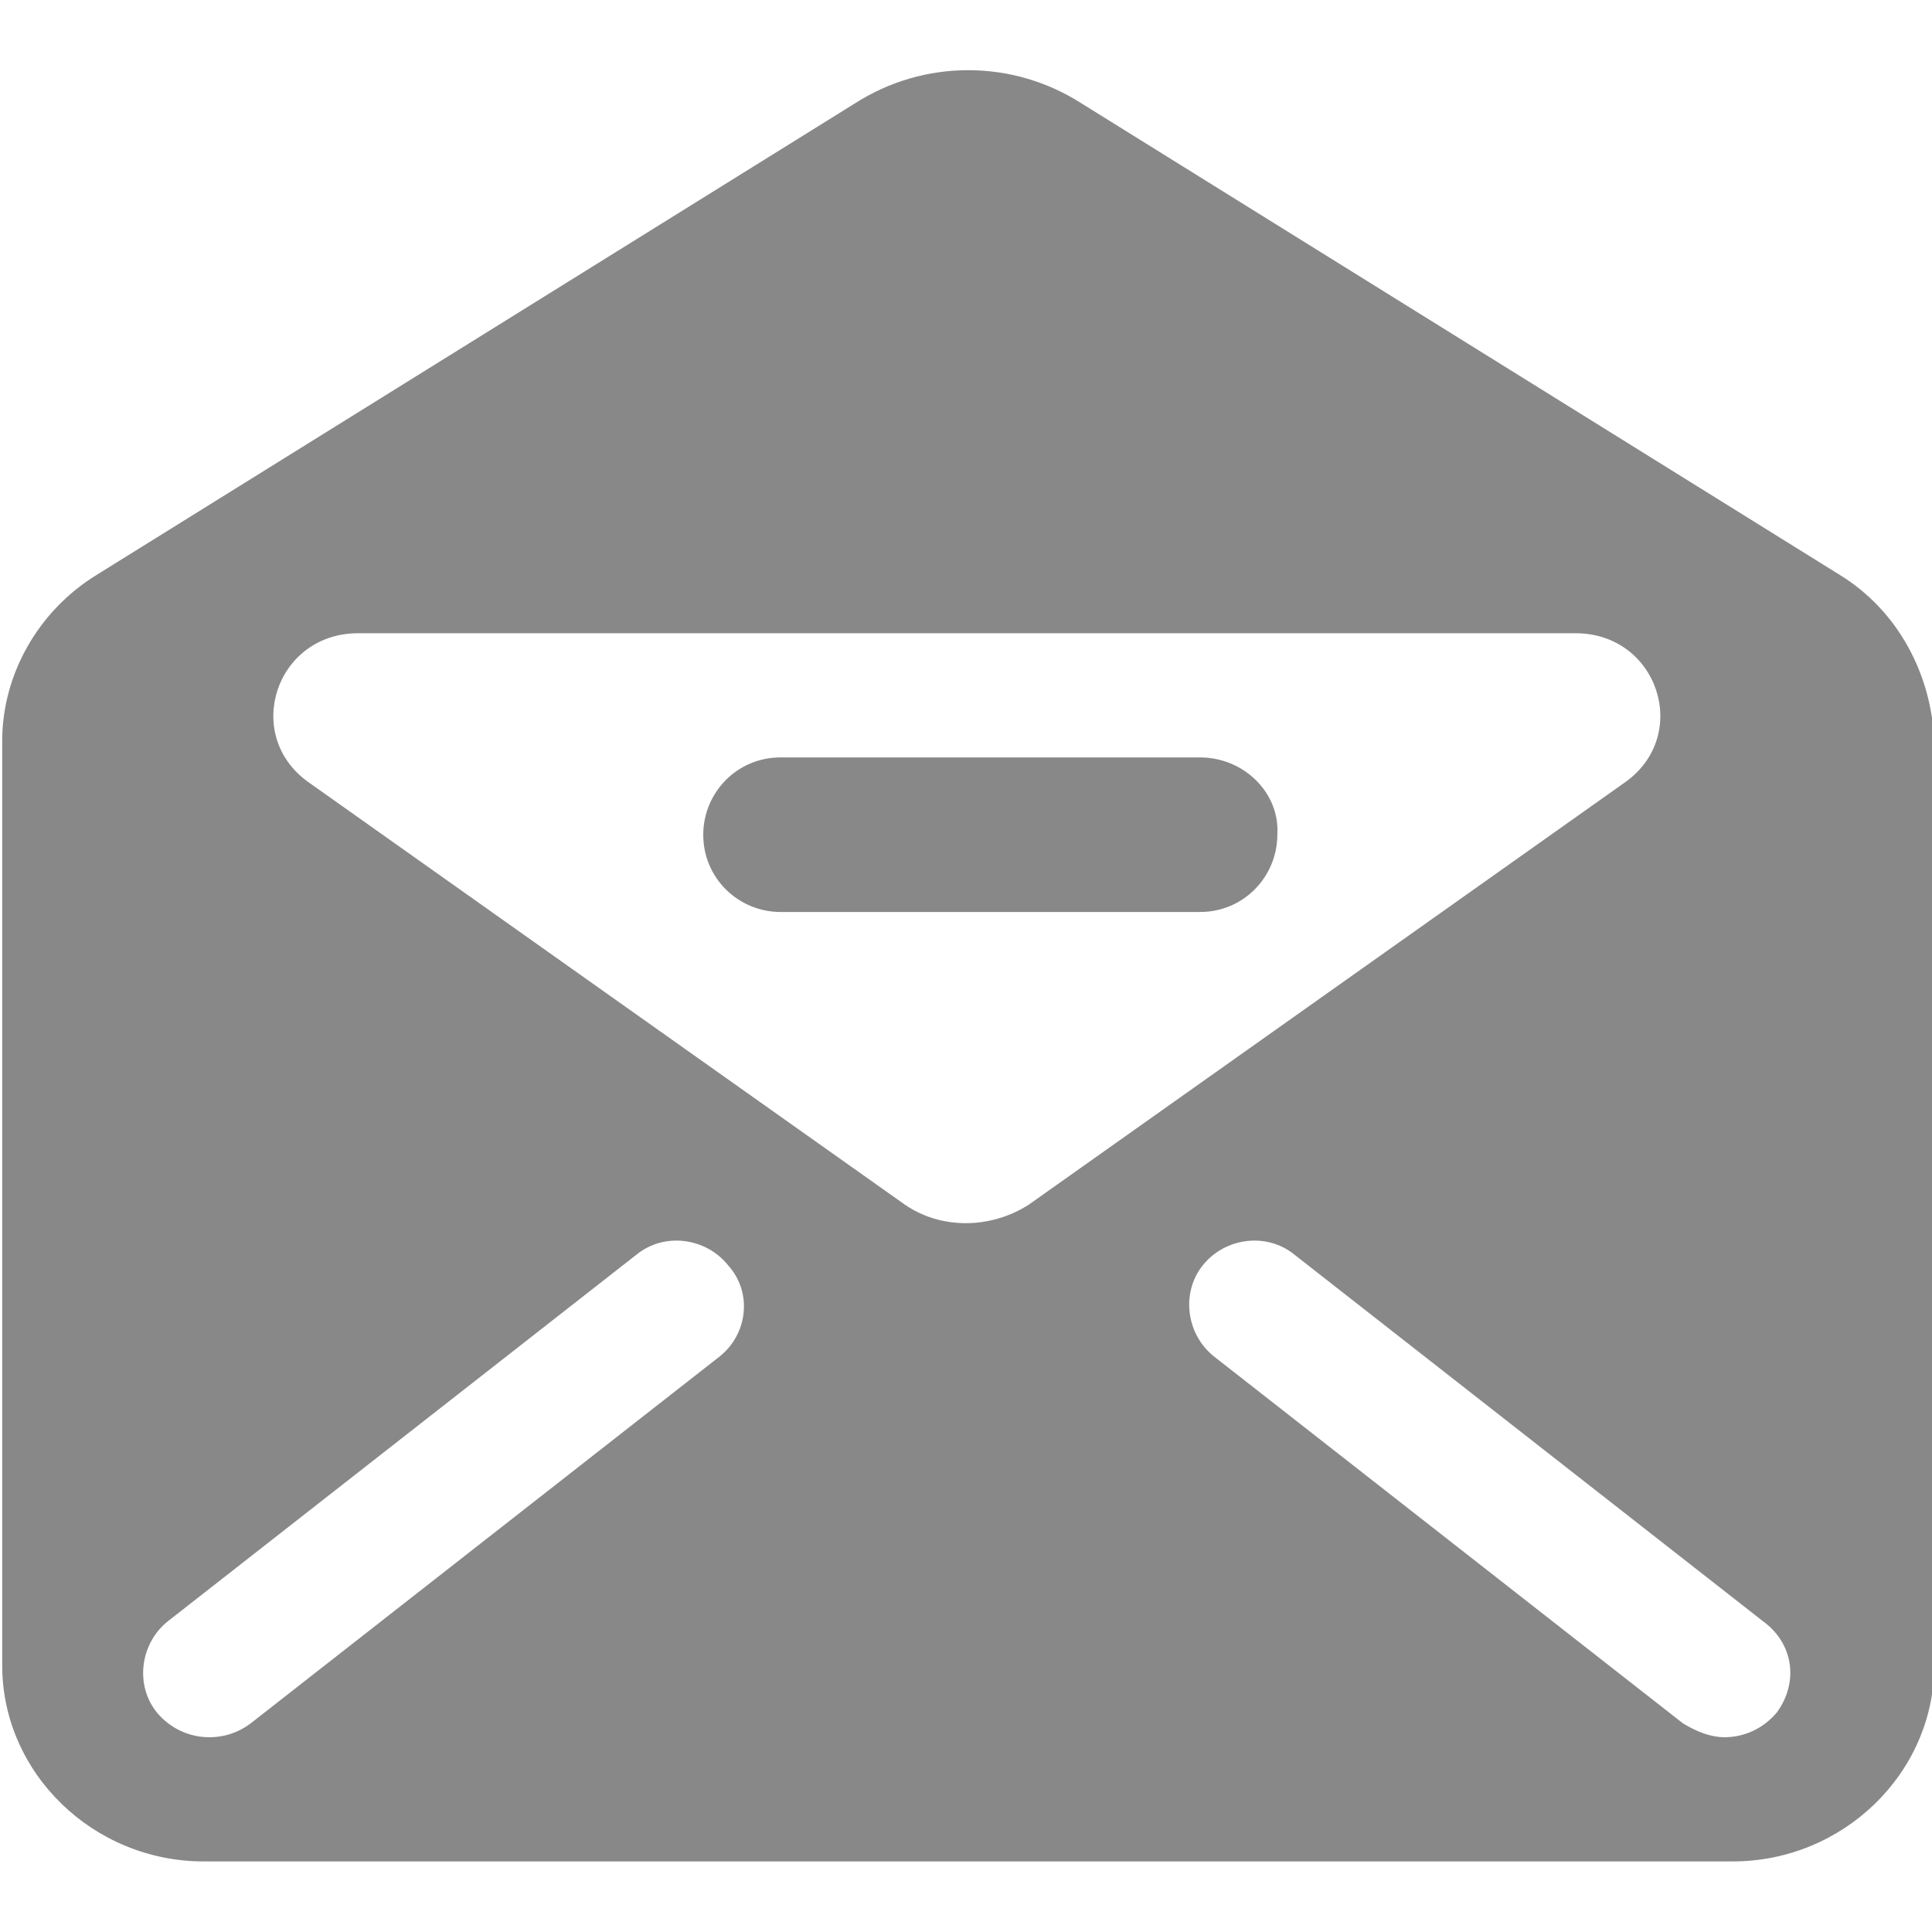
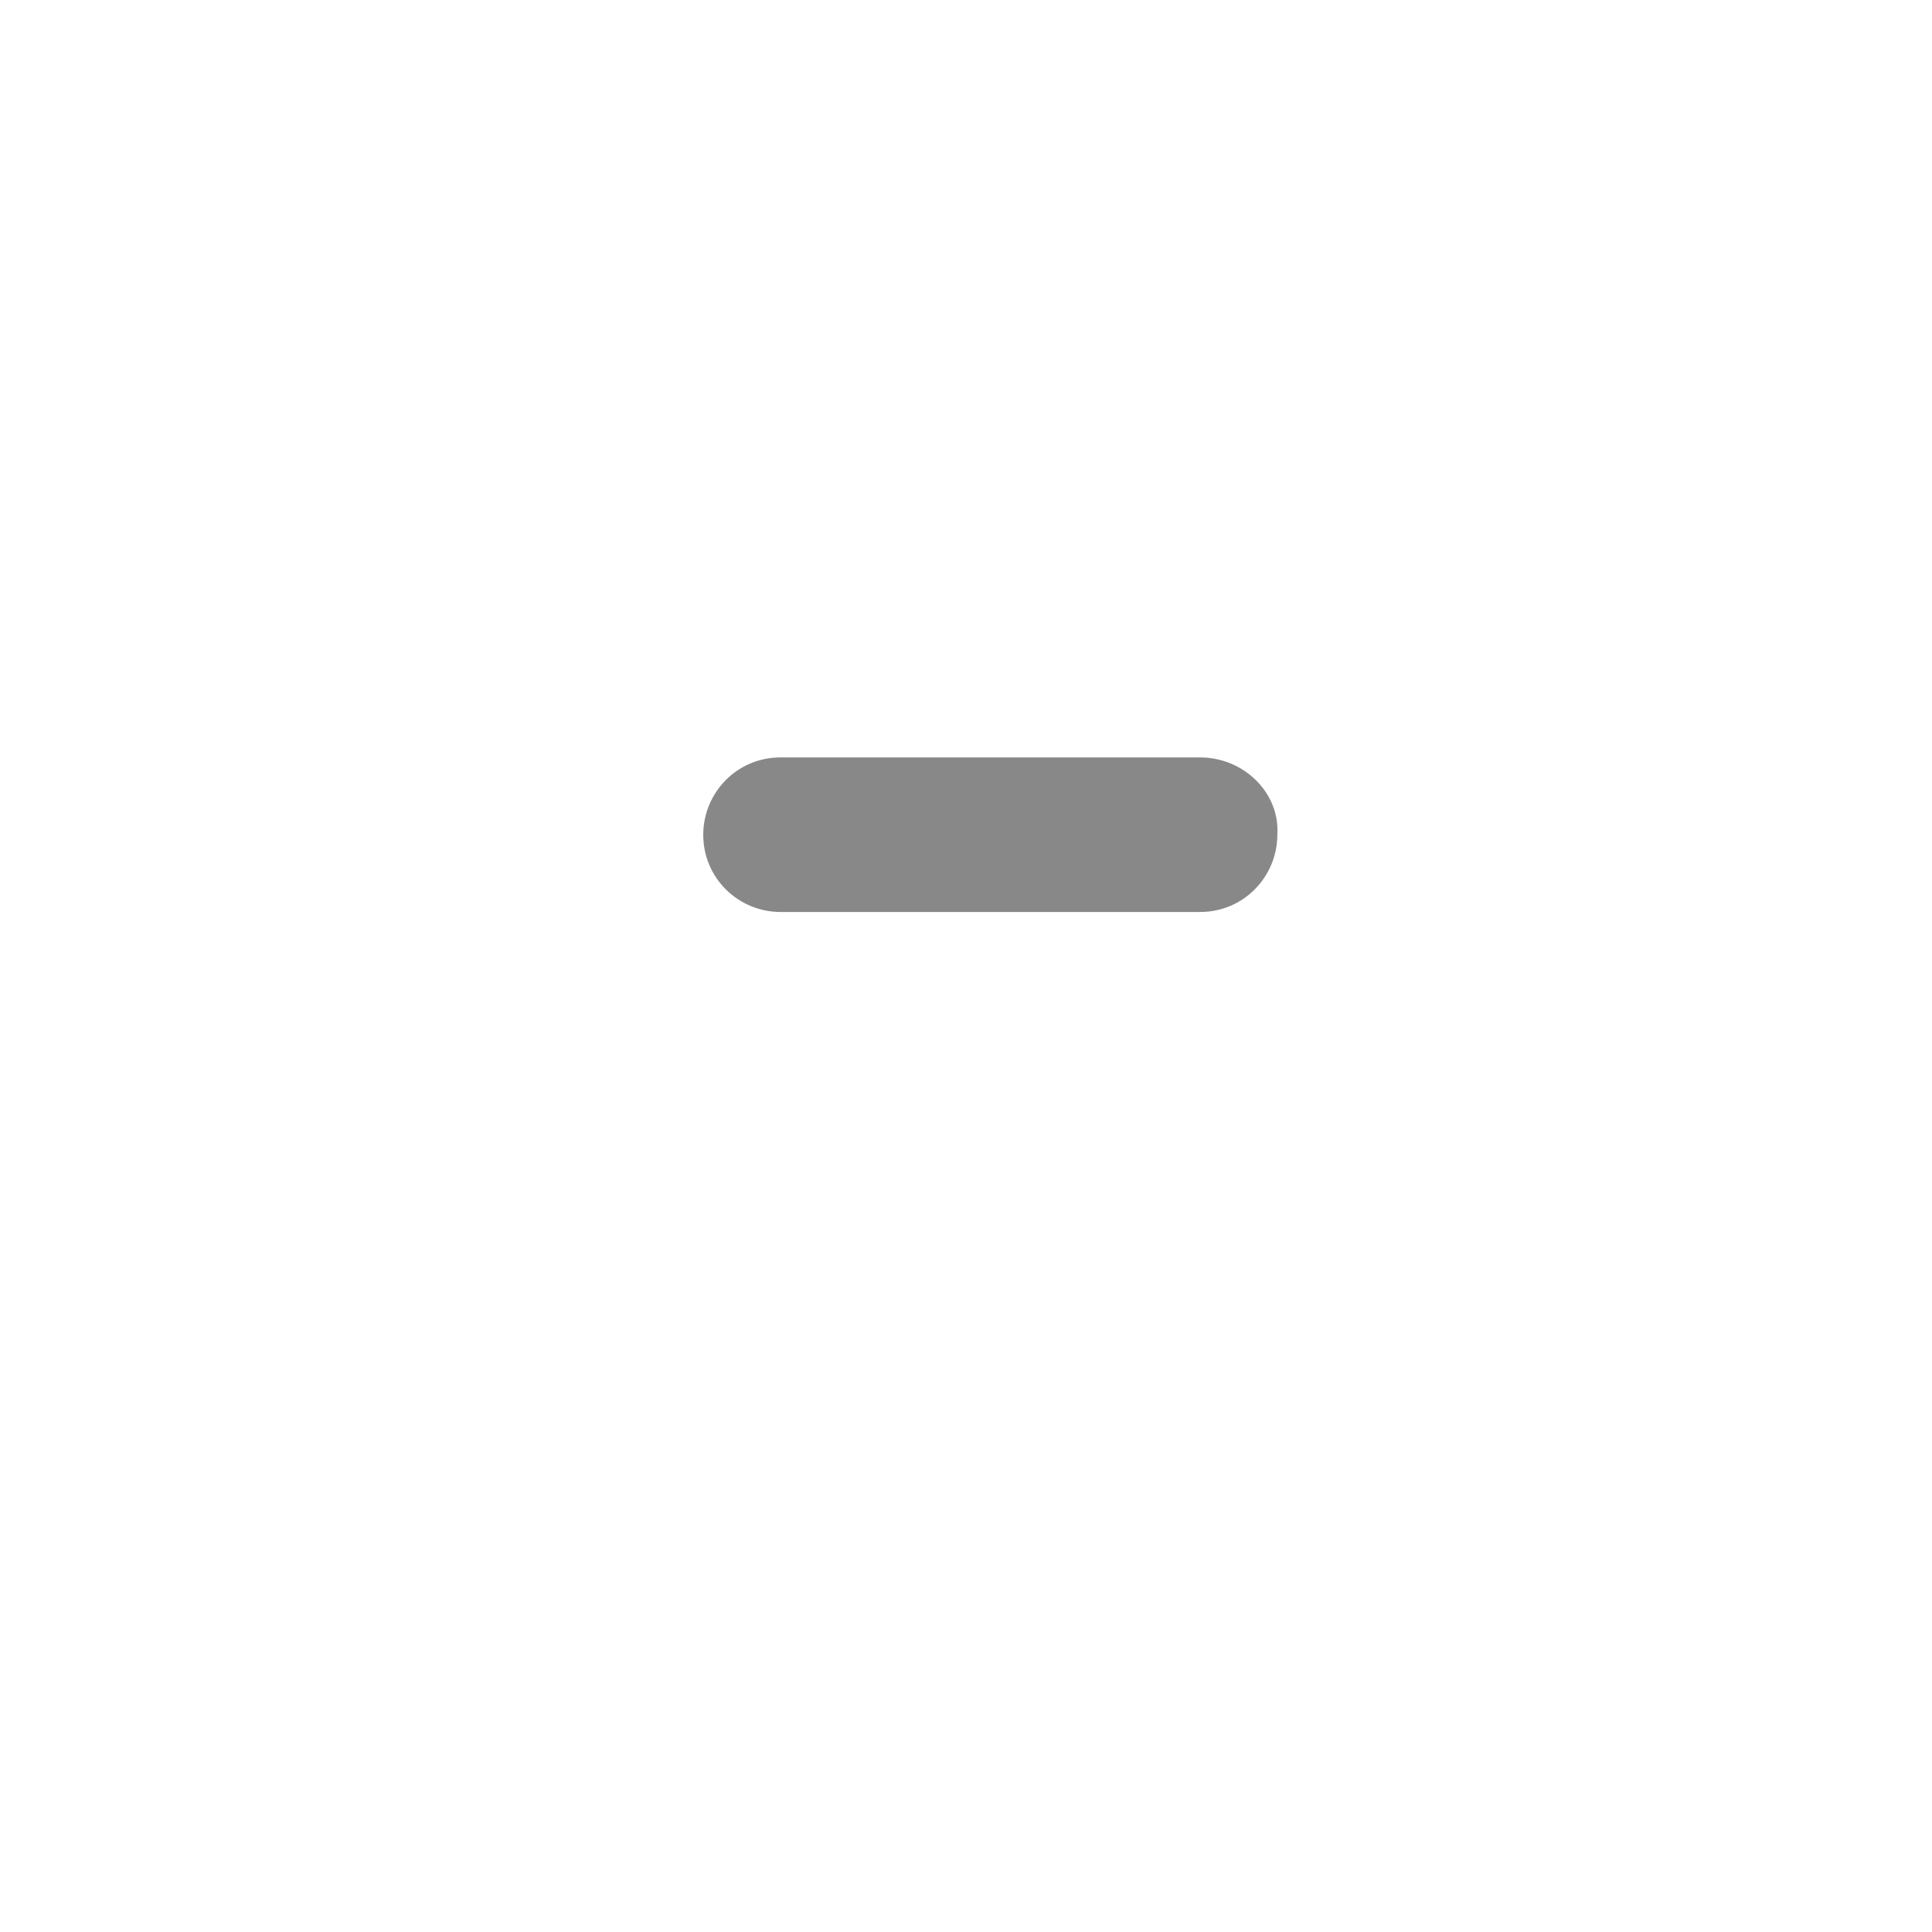
<svg xmlns="http://www.w3.org/2000/svg" version="1.1" id="Layer_1" x="0px" y="0px" viewBox="0 0 70 70" style="enable-background:new 0 0 70 70;" xml:space="preserve">
  <g transform="matrix(1,0,0,1,-172.02,-309.357)">
-     <path style="fill:#888888;" d="M238.7,330.2l-27.5-17.1c-2.5-1.6-5.7-1.6-8.2,0l-27.5,17.1c-2.1,1.3-3.4,3.6-3.4,6v33.5   c0,3.9,3.3,7.1,7.3,7.1h55.4c4,0,7.3-3.2,7.3-7.1v-33.5C242,333.8,240.8,331.5,238.7,330.2z M198.1,358.5l-17,13.3   c-0.4,0.3-0.9,0.5-1.5,0.5c-0.7,0-1.4-0.3-1.9-0.9c-0.8-1-0.6-2.5,0.4-3.3l17-13.3c1-0.8,2.5-0.6,3.3,0.4   C199.3,356.2,199.1,357.7,198.1,358.5z M204.8,353l-21.6-15.3c-2.4-1.7-1.2-5.4,1.8-5.4h44.1c3,0,4.2,3.7,1.8,5.4L209.3,353   C207.9,353.9,206.1,353.9,204.8,353z M236.4,371.4c-0.5,0.6-1.2,0.9-1.9,0.9c-0.5,0-1-0.2-1.5-0.5l-17-13.3c-1-0.8-1.2-2.3-0.4-3.3   c0.8-1,2.3-1.2,3.3-0.4l17,13.3C237,368.9,237.2,370.3,236.4,371.4z" />
    <path style="fill:#888888;" d="M215.5,336.8h-15.2c-1.6,0-2.8,1.3-2.8,2.8c0,1.6,1.3,2.8,2.8,2.8h15.2c1.6,0,2.8-1.3,2.8-2.8   C218.4,338.1,217.1,336.8,215.5,336.8z" />
  </g>
</svg>